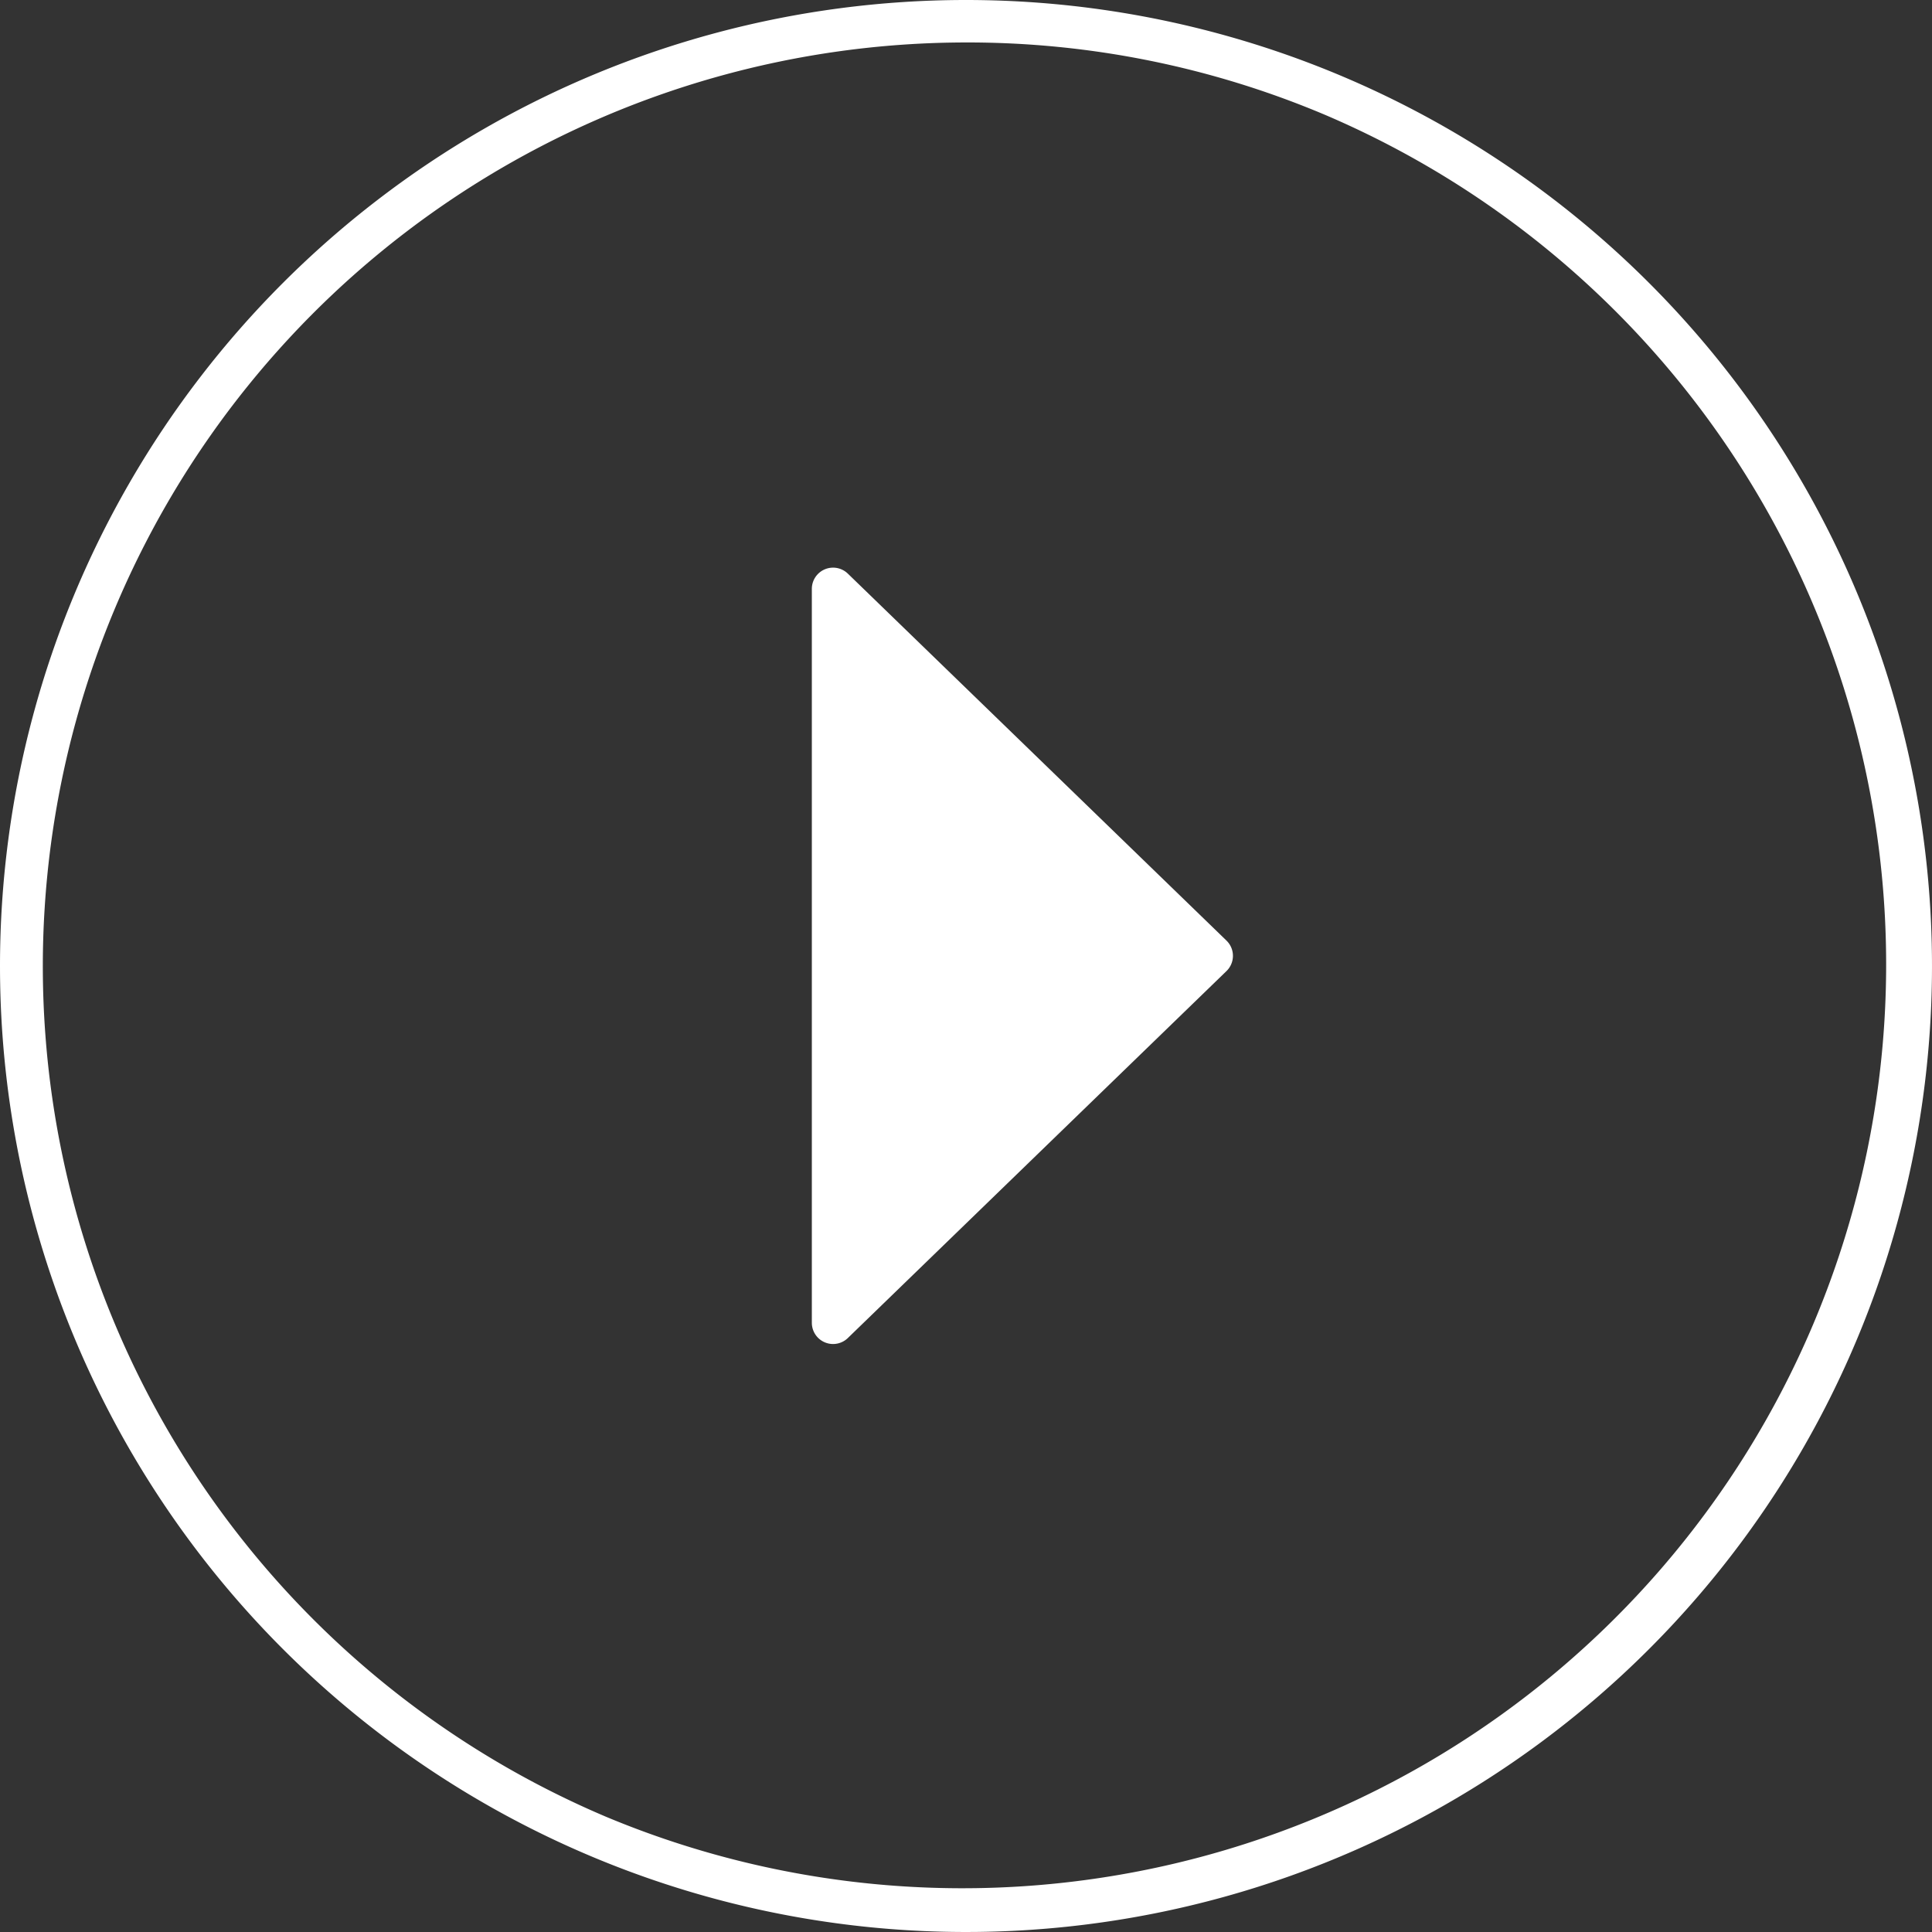
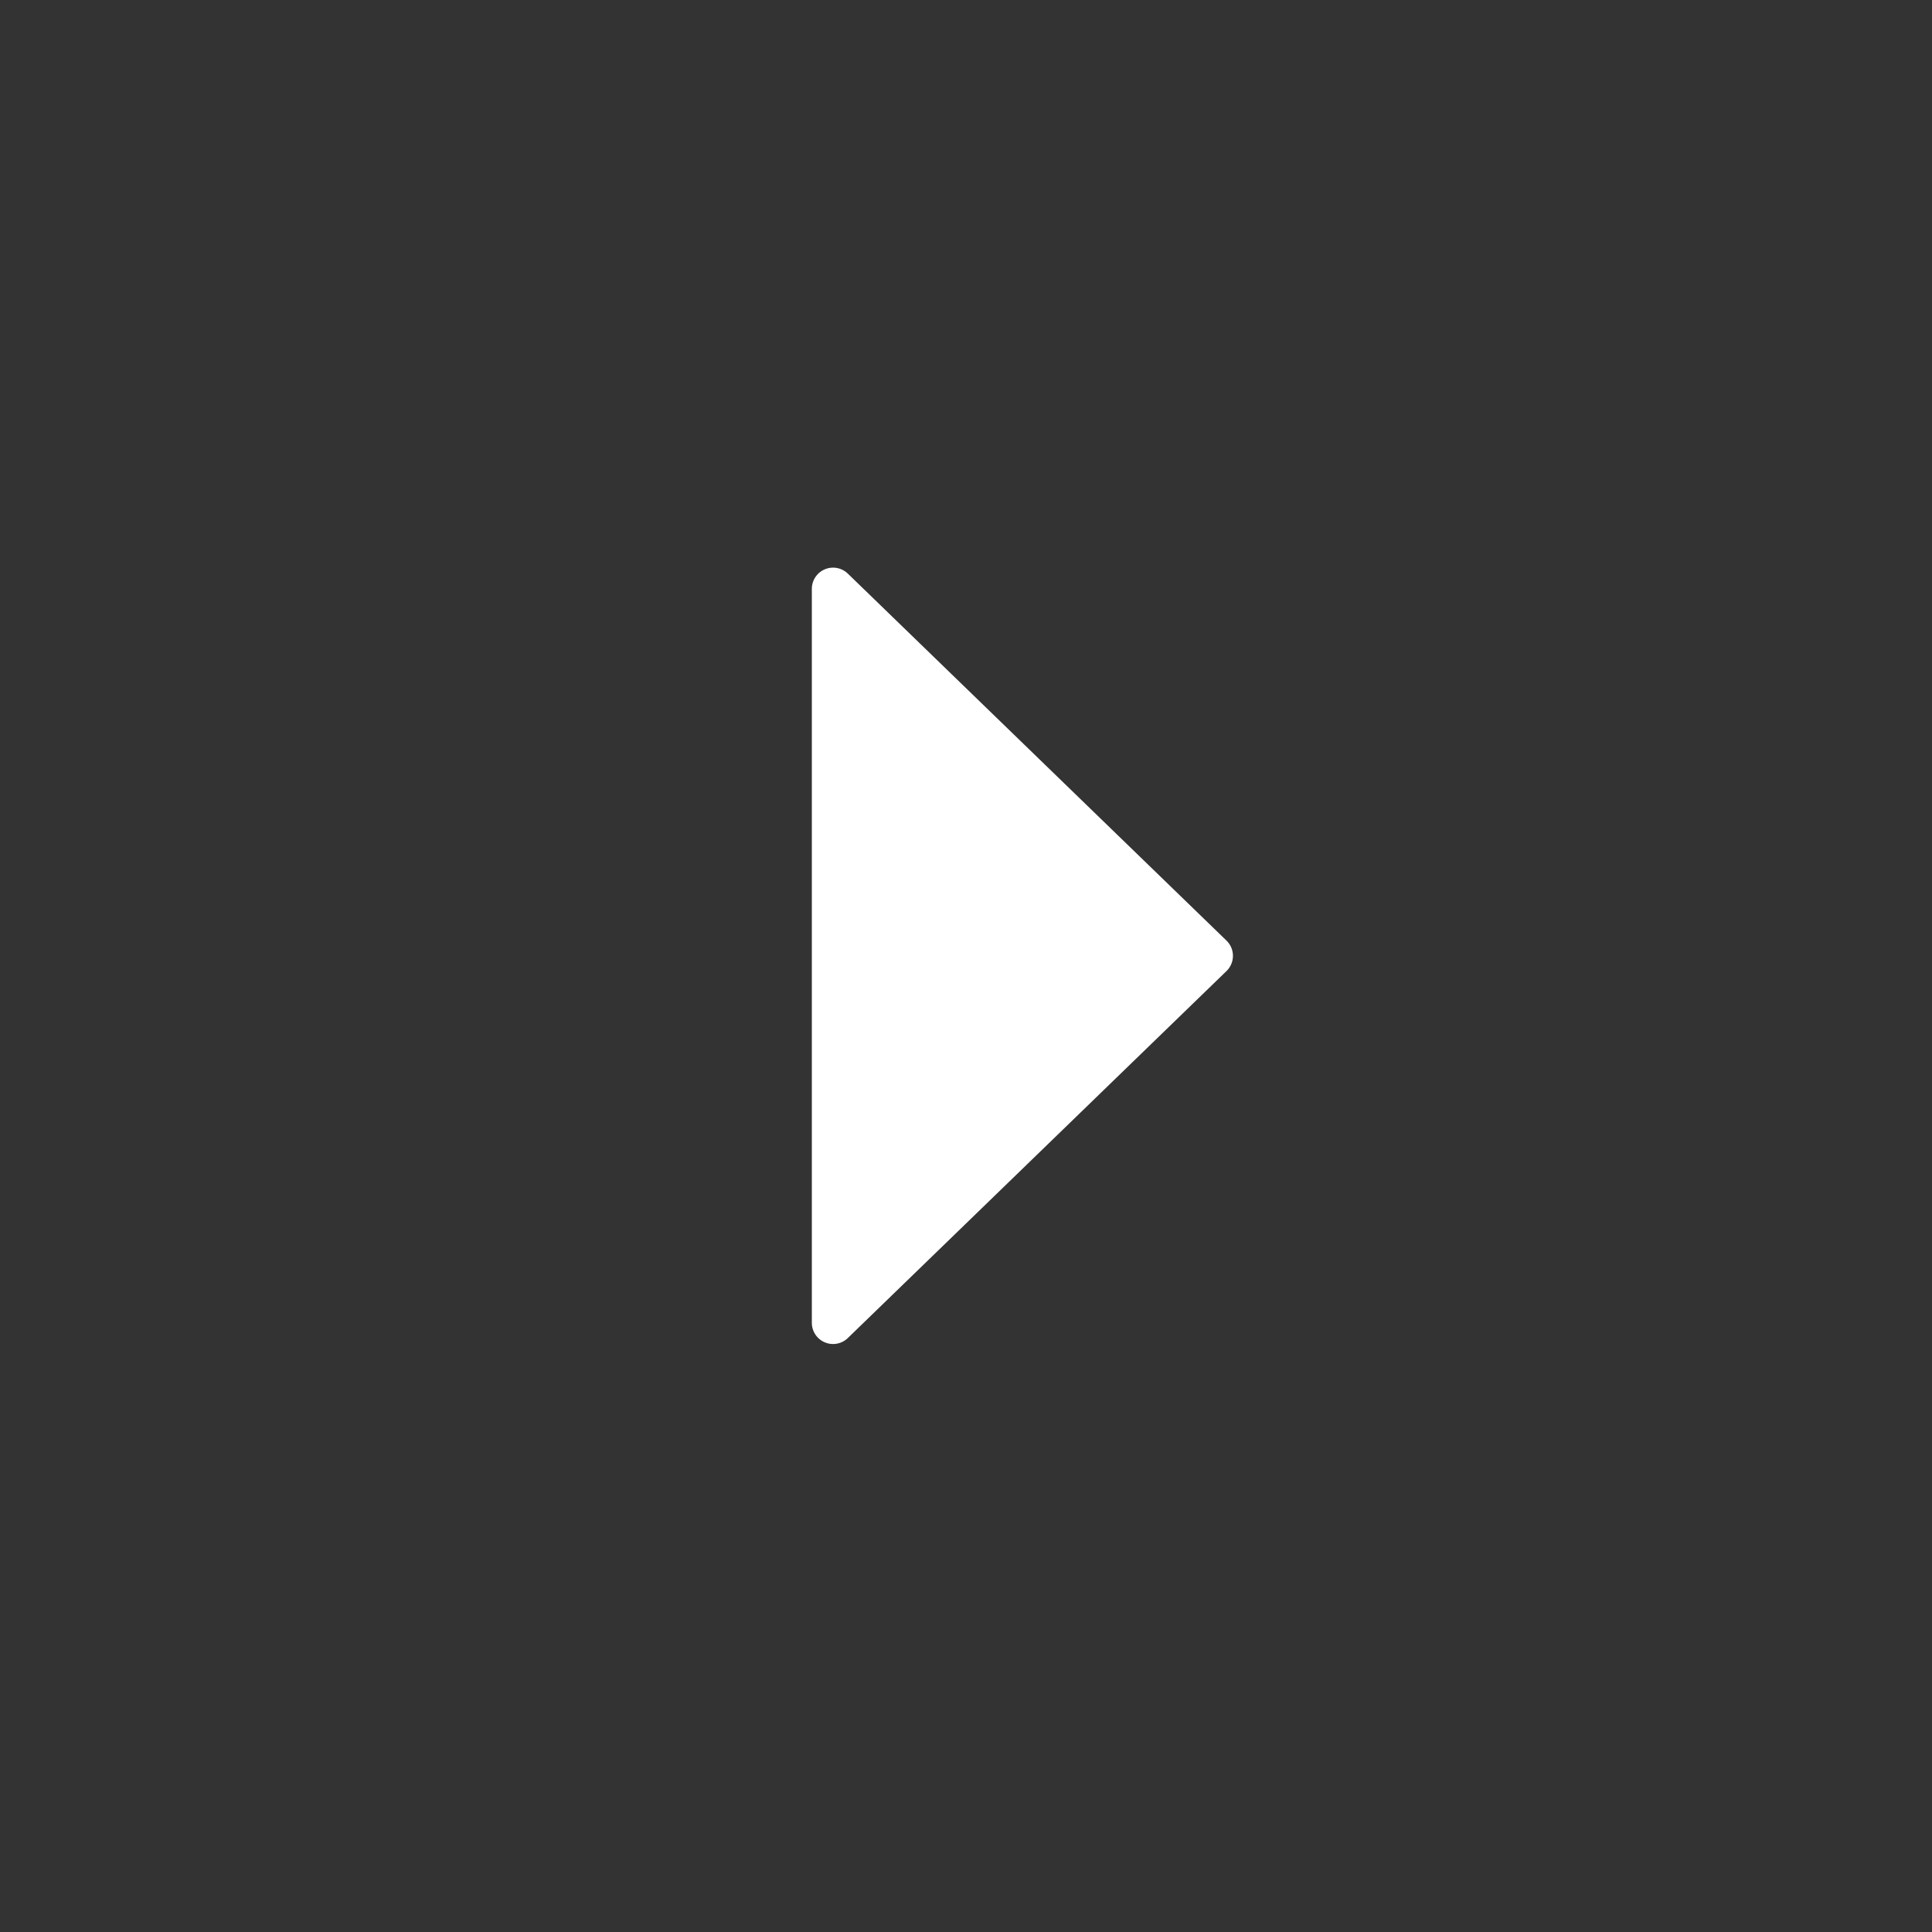
<svg xmlns="http://www.w3.org/2000/svg" width="91" height="91" viewBox="0 0 91 91">
  <rect x="0" y="0" width="91" height="91" fill="#333333" stroke="none" />
  <g transform="translate(-0.374 0.042)">
-     <path d="M45.5,2A43.512,43.512,0,0,0,28.568,85.582,43.512,43.512,0,0,0,62.432,5.418,43.226,43.226,0,0,0,45.5,2m0-2A45.5,45.5,0,1,1,0,45.5,45.5,45.5,0,0,1,45.5,0Z" transform="translate(0.374 -0.042)" fill="#fff" />
    <path d="M18.924.741a1,1,0,0,1,1.436,0l17.28,17.83a1,1,0,0,1-.718,1.7H2.362a1,1,0,0,1-.718-1.7Z" transform="translate(58.884 25.337) rotate(90)" fill="#fff" />
  </g>
</svg>